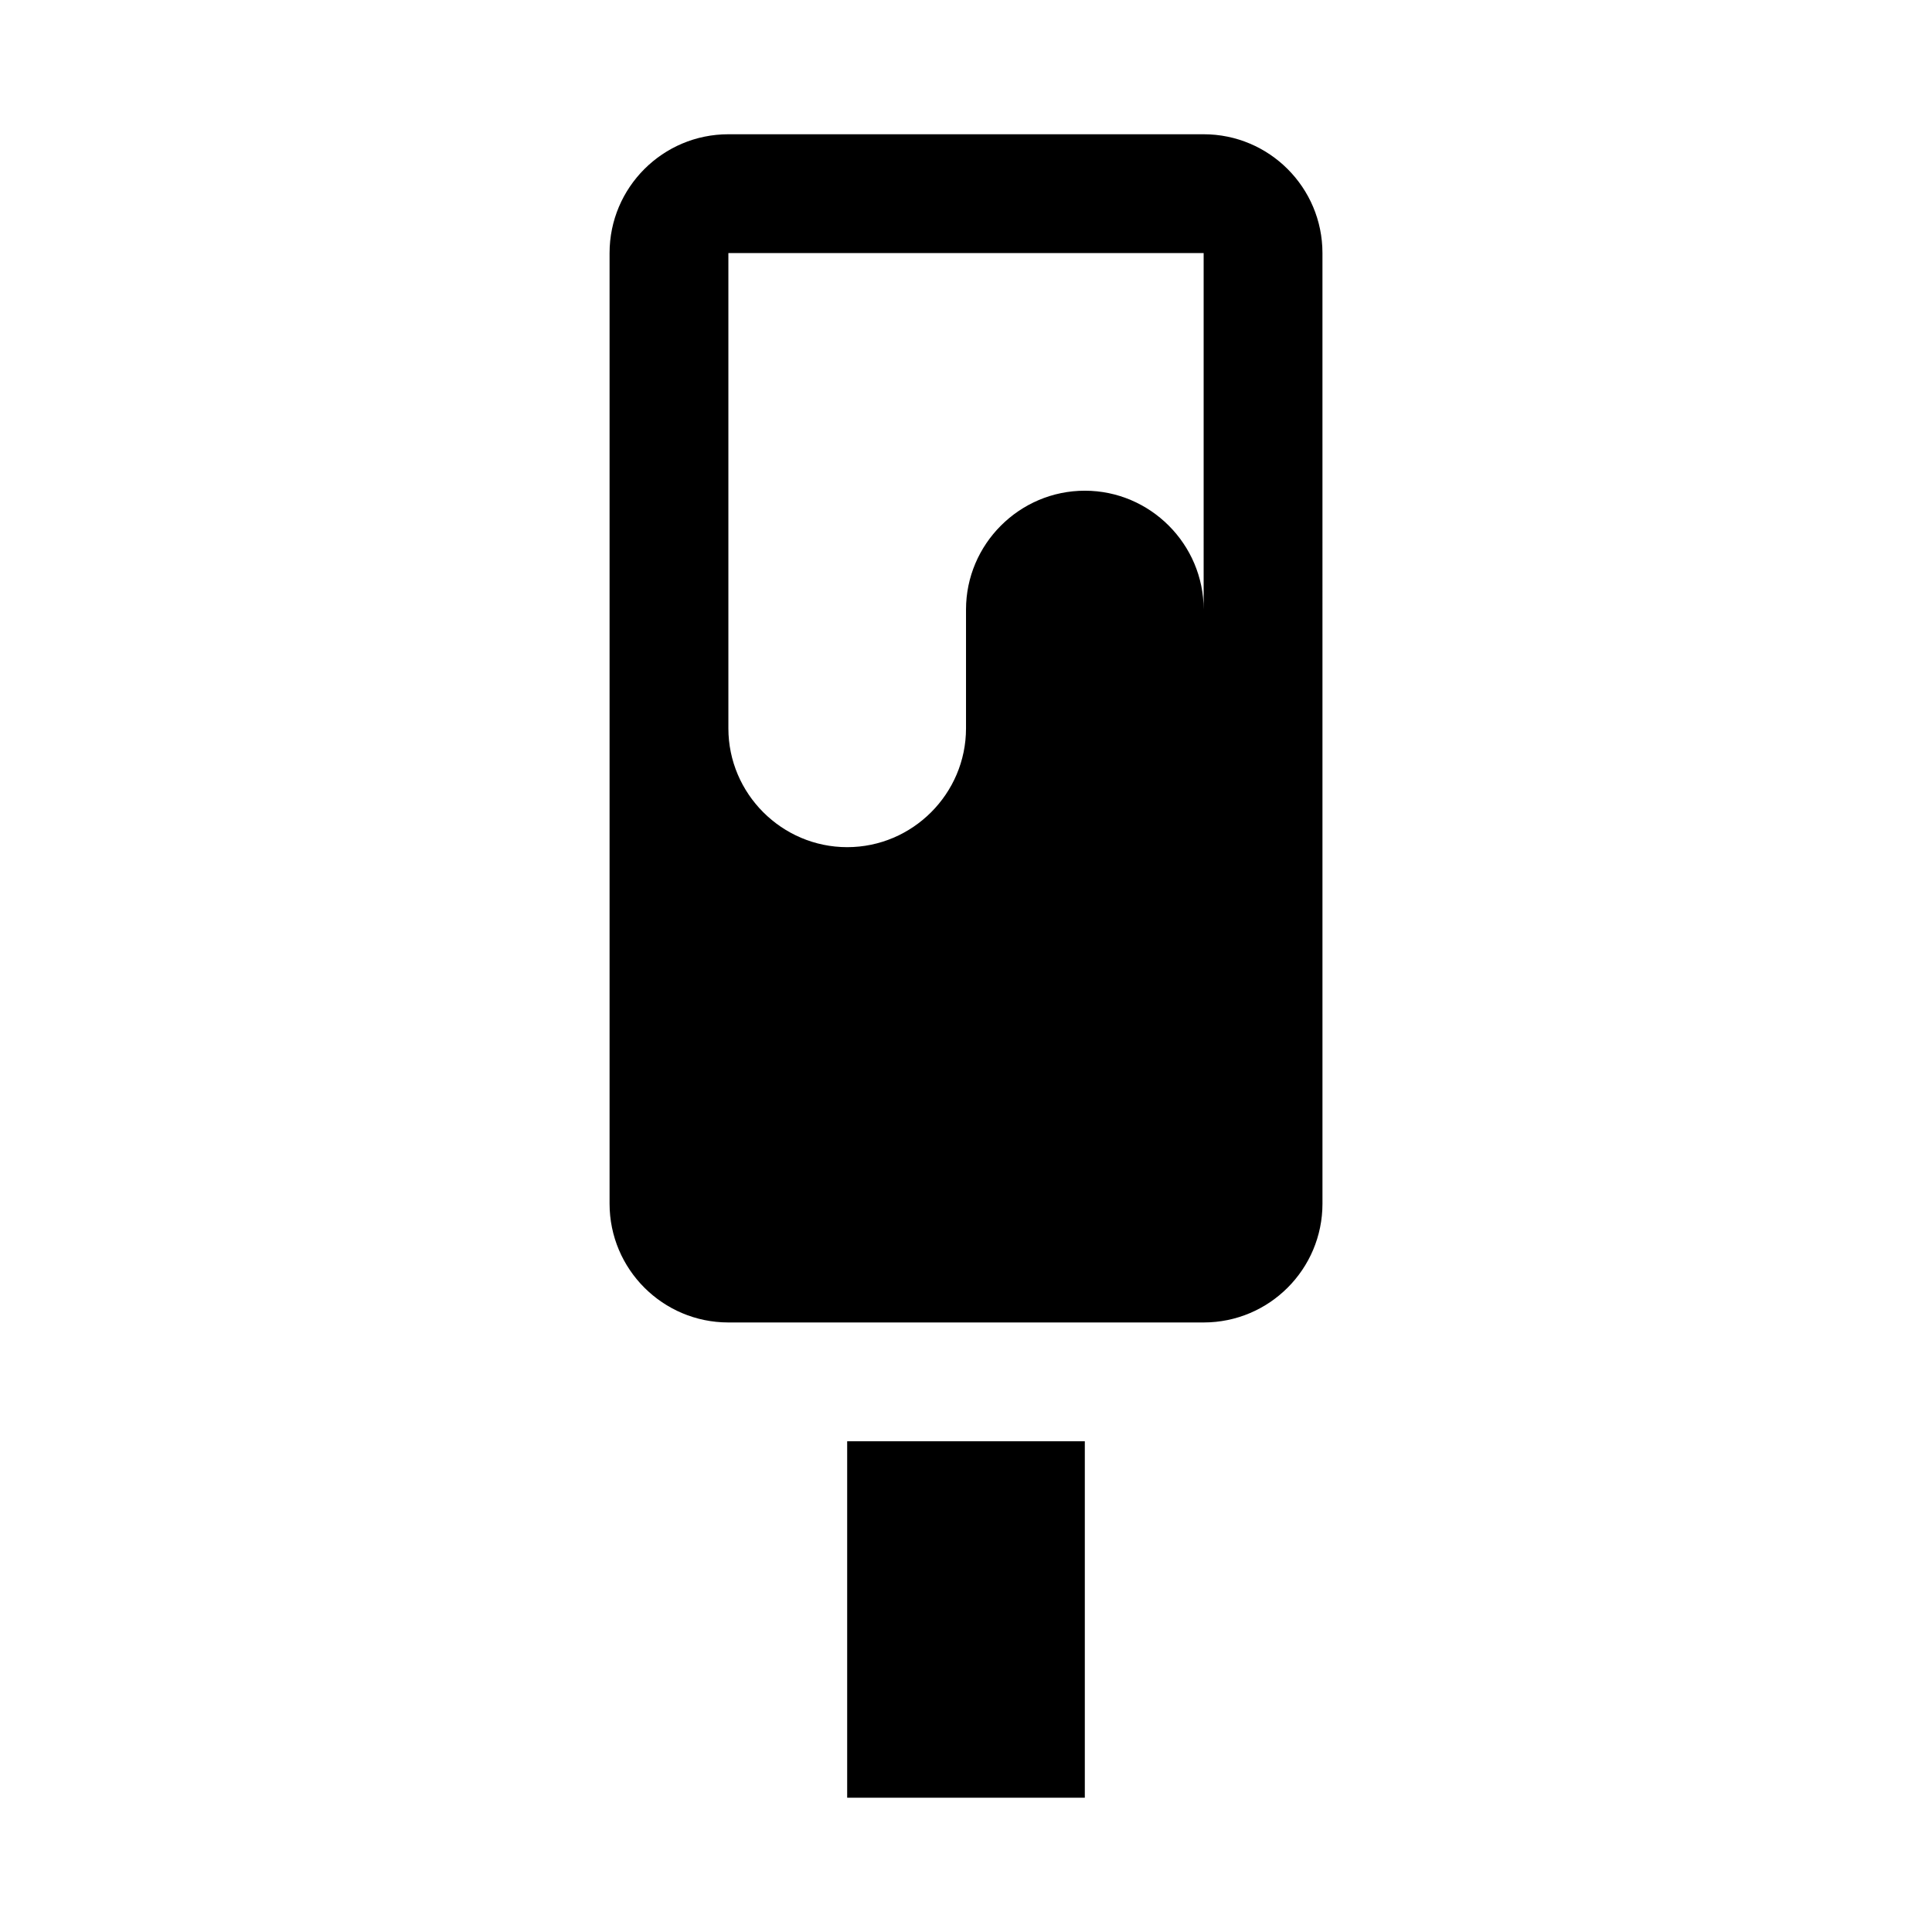
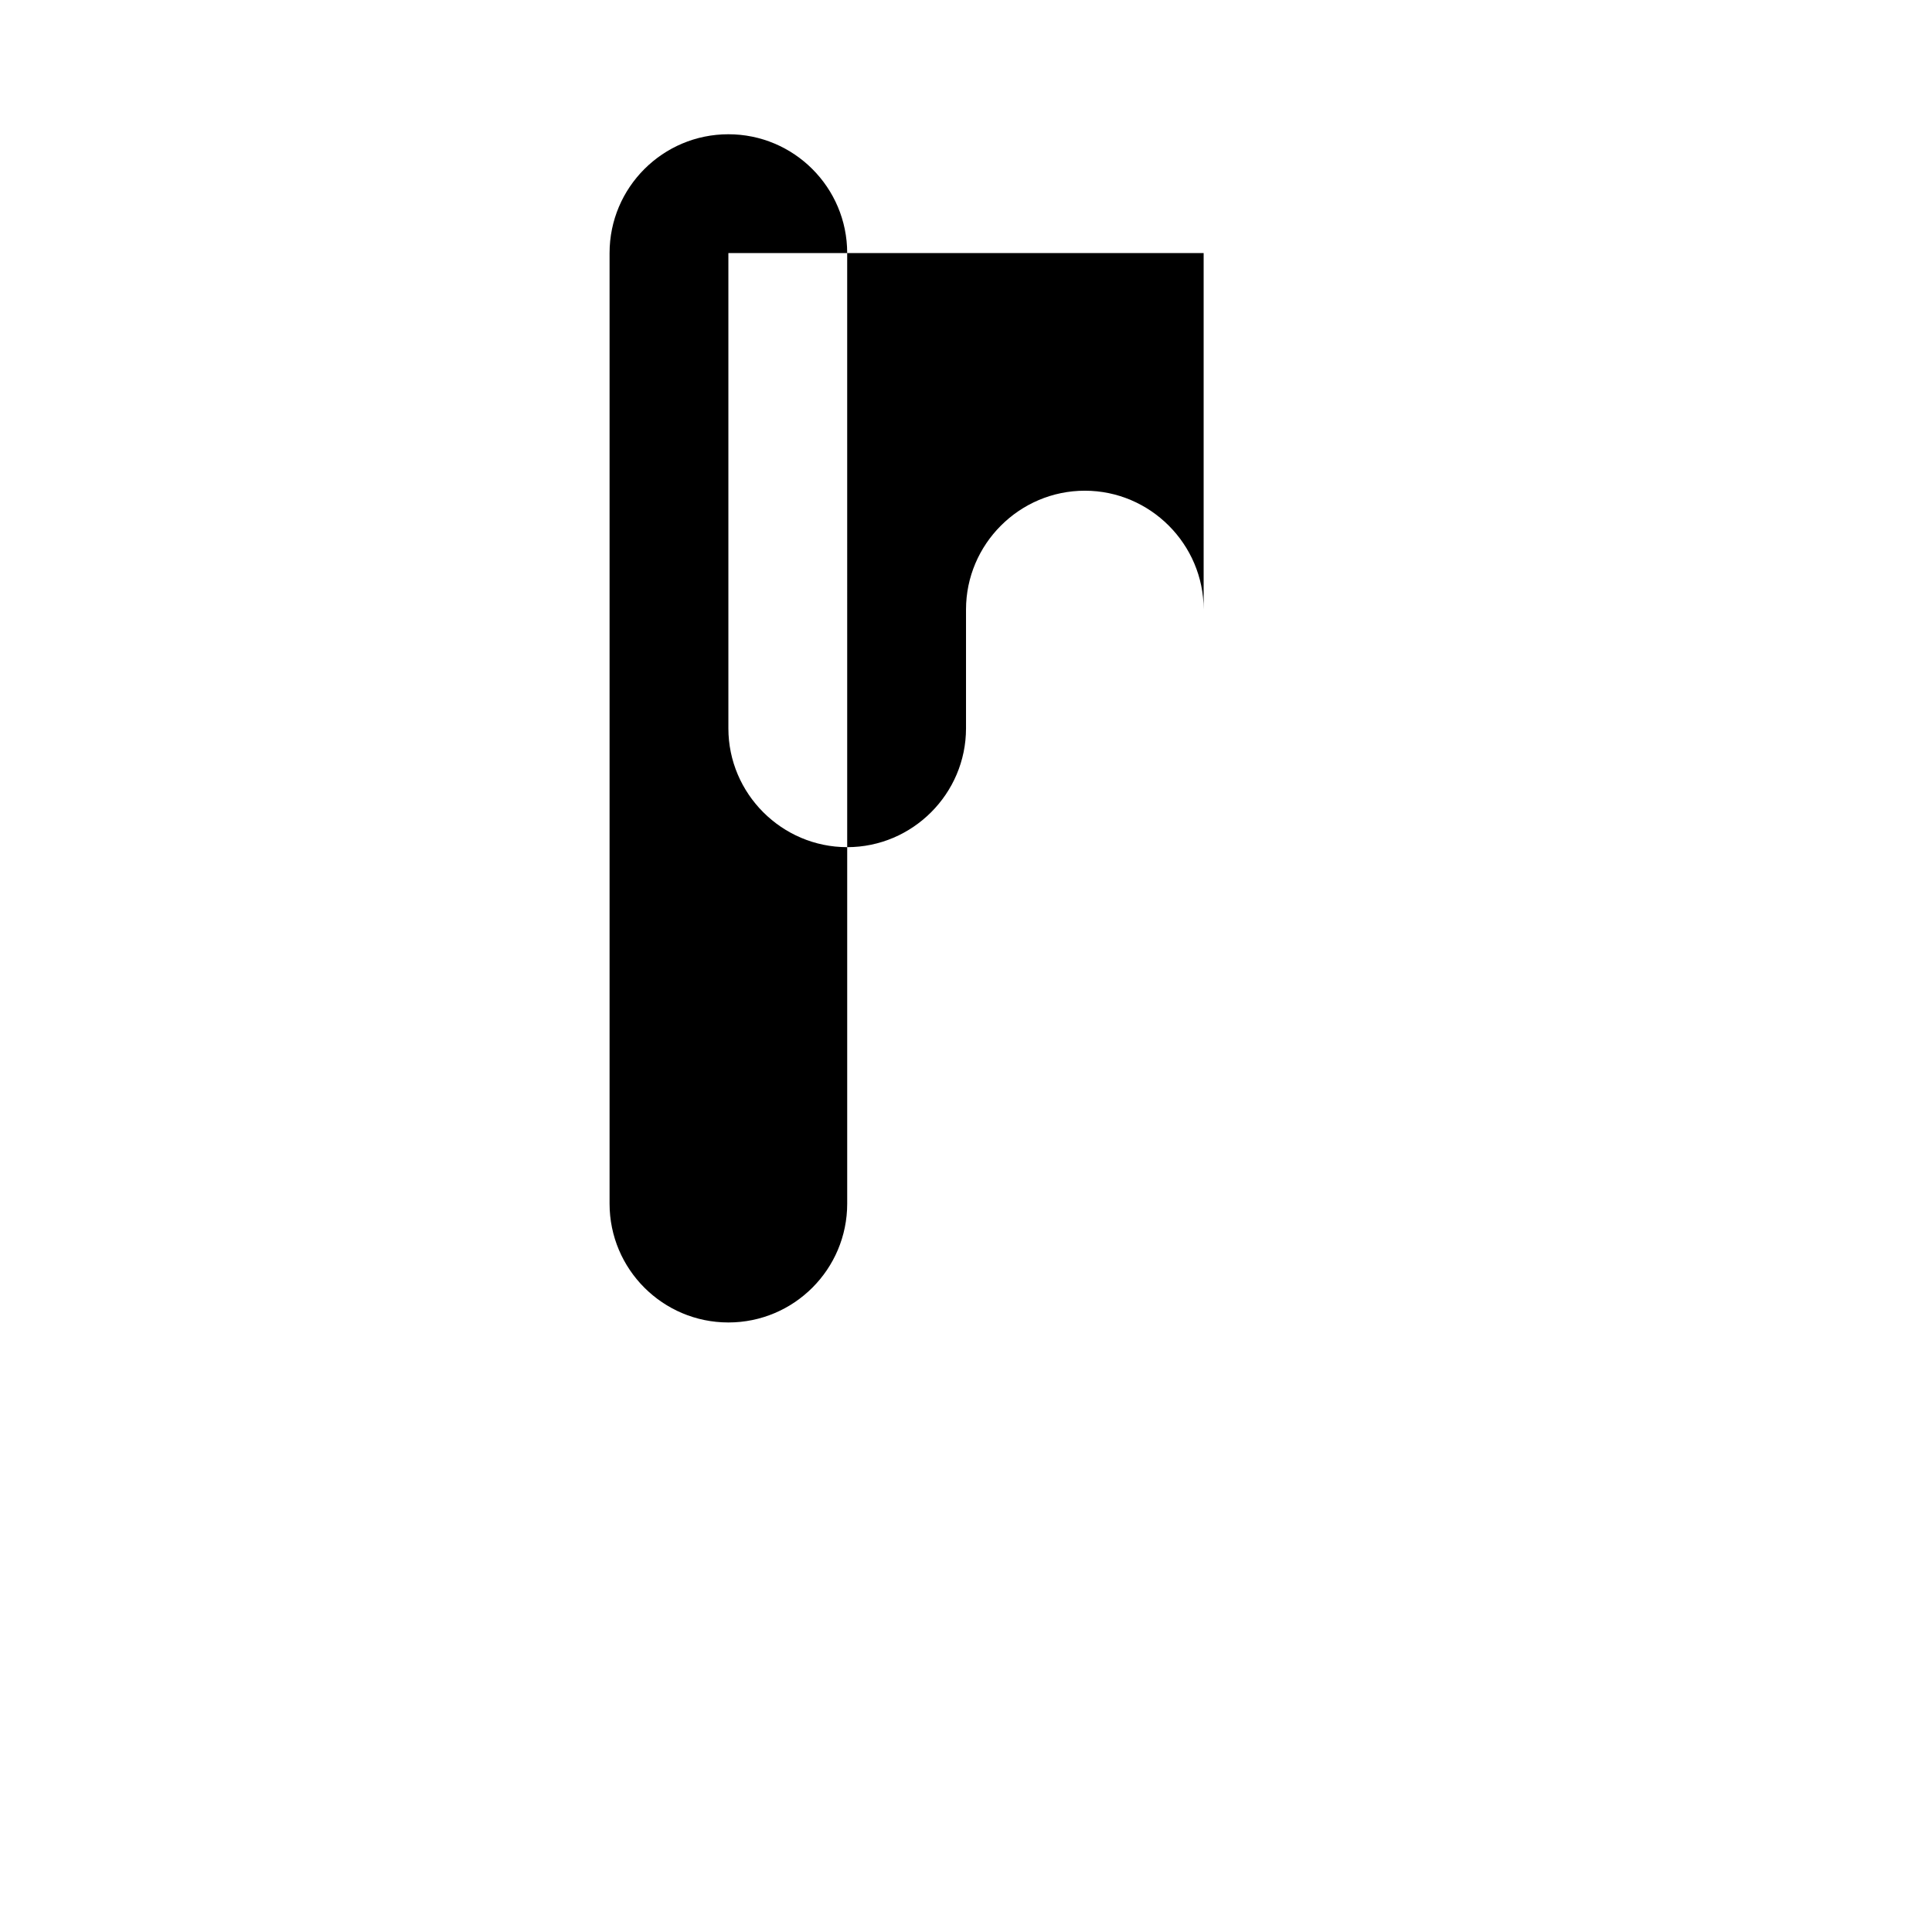
<svg xmlns="http://www.w3.org/2000/svg" fill="#000000" width="800px" height="800px" version="1.1" viewBox="144 144 512 512">
  <g>
-     <path d="m368.51 525.95h62.977v94.465h-62.977z" />
-     <path d="m462.98 179.58h-125.95c-17.383 0-31.488 14.105-31.488 31.488v251.91c0 17.383 14.105 31.488 31.488 31.488h125.95c17.383 0 31.488-14.105 31.488-31.488l-0.004-251.91c0-17.383-14.105-31.488-31.484-31.488zm0 125.95c0-17.32-14.168-31.488-31.488-31.488-17.32 0-31.488 14.168-31.488 31.488v31.488c0 17.32-14.168 31.488-31.488 31.488-17.32 0-31.488-14.172-31.488-31.488v-125.95h125.95z" />
+     <path d="m462.98 179.58h-125.95c-17.383 0-31.488 14.105-31.488 31.488v251.91c0 17.383 14.105 31.488 31.488 31.488c17.383 0 31.488-14.105 31.488-31.488l-0.004-251.91c0-17.383-14.105-31.488-31.484-31.488zm0 125.95c0-17.32-14.168-31.488-31.488-31.488-17.32 0-31.488 14.168-31.488 31.488v31.488c0 17.32-14.168 31.488-31.488 31.488-17.32 0-31.488-14.172-31.488-31.488v-125.95h125.95z" />
  </g>
</svg>